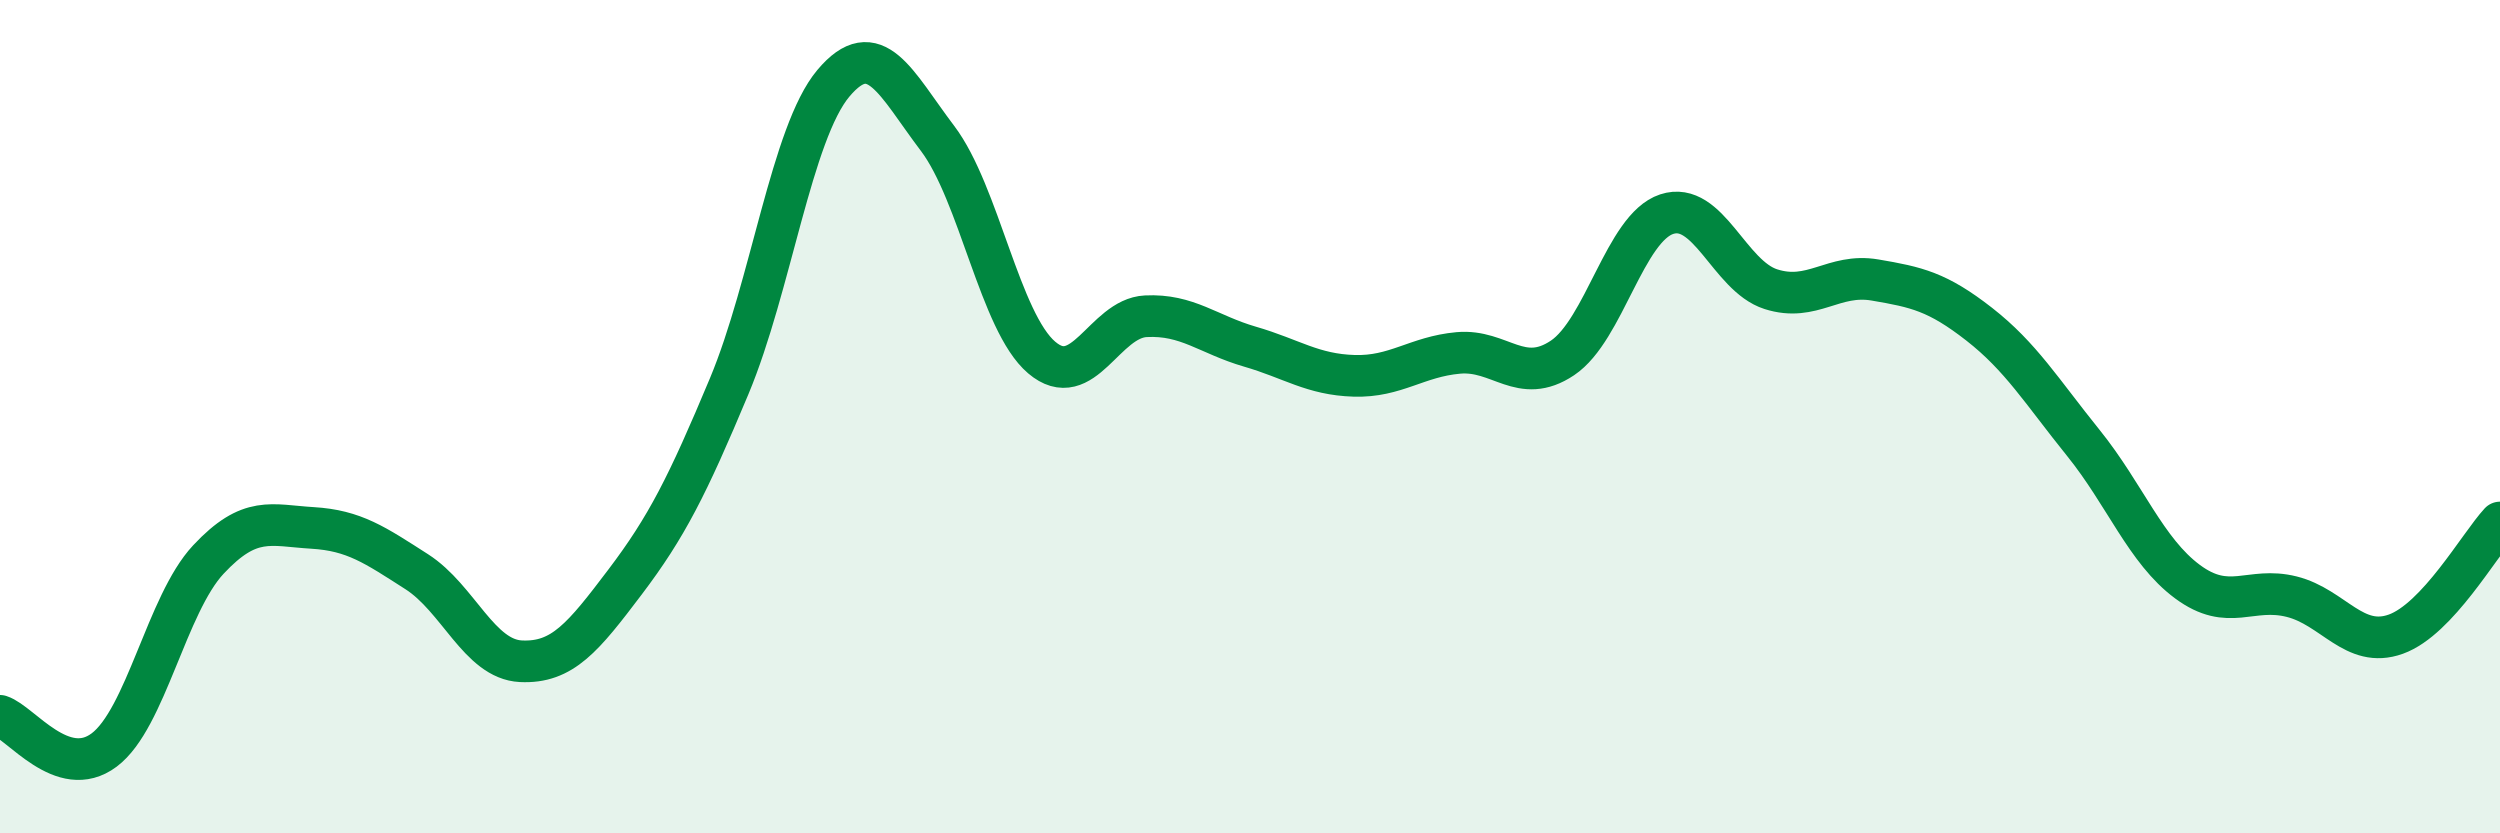
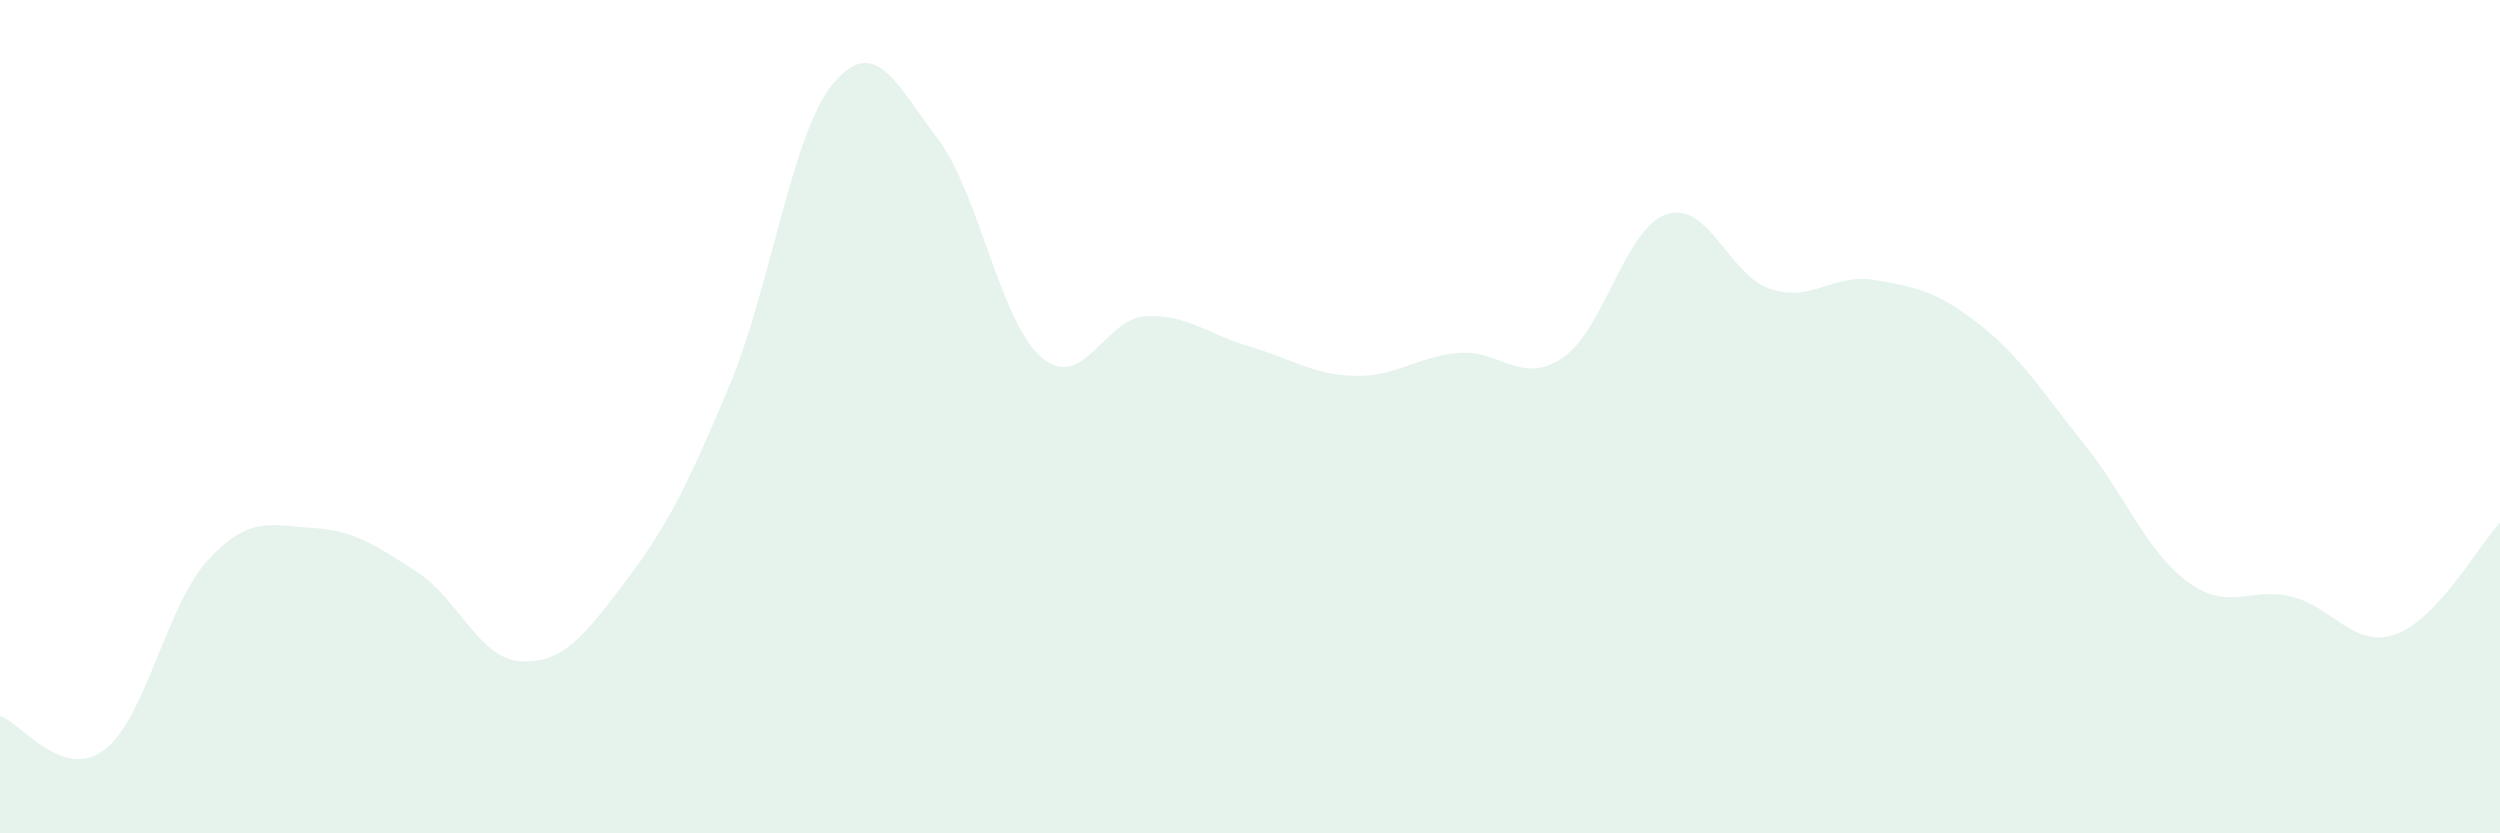
<svg xmlns="http://www.w3.org/2000/svg" width="60" height="20" viewBox="0 0 60 20">
  <path d="M 0,17.18 C 0.5,17.34 1.5,18.75 2.5,18 C 3.5,17.25 4,14.5 5,13.43 C 6,12.36 6.5,12.61 7.5,12.67 C 8.5,12.73 9,13.08 10,13.72 C 11,14.36 11.5,15.82 12.5,15.87 C 13.5,15.92 14,15.29 15,13.97 C 16,12.65 16.5,11.66 17.5,9.27 C 18.5,6.88 19,3.19 20,2 C 21,0.81 21.5,2 22.5,3.32 C 23.5,4.64 24,7.73 25,8.58 C 26,9.43 26.5,7.64 27.5,7.59 C 28.5,7.54 29,8.03 30,8.32 C 31,8.61 31.5,8.99 32.5,9.02 C 33.5,9.05 34,8.56 35,8.47 C 36,8.38 36.5,9.26 37.5,8.59 C 38.5,7.92 39,5.47 40,5.14 C 41,4.81 41.5,6.62 42.5,6.94 C 43.5,7.26 44,6.55 45,6.72 C 46,6.89 46.5,7 47.5,7.78 C 48.5,8.56 49,9.39 50,10.63 C 51,11.87 51.5,13.22 52.5,13.96 C 53.5,14.7 54,14.07 55,14.32 C 56,14.57 56.5,15.58 57.5,15.22 C 58.5,14.86 59.5,13.08 60,12.54L60 20L0 20Z" fill="#008740" opacity="0.1" stroke-linecap="round" stroke-linejoin="round" />
-   <path d="M 0,17.18 C 0.5,17.34 1.5,18.75 2.5,18 C 3.5,17.25 4,14.5 5,13.43 C 6,12.36 6.5,12.61 7.5,12.67 C 8.5,12.73 9,13.08 10,13.72 C 11,14.36 11.5,15.82 12.5,15.87 C 13.5,15.92 14,15.29 15,13.97 C 16,12.65 16.5,11.66 17.5,9.27 C 18.5,6.88 19,3.19 20,2 C 21,0.81 21.5,2 22.5,3.32 C 23.5,4.64 24,7.73 25,8.58 C 26,9.43 26.5,7.64 27.5,7.59 C 28.5,7.54 29,8.03 30,8.32 C 31,8.61 31.5,8.99 32.5,9.02 C 33.5,9.05 34,8.56 35,8.47 C 36,8.38 36.5,9.26 37.5,8.59 C 38.5,7.92 39,5.47 40,5.14 C 41,4.81 41.5,6.62 42.5,6.94 C 43.5,7.26 44,6.55 45,6.72 C 46,6.89 46.5,7 47.5,7.78 C 48.5,8.56 49,9.39 50,10.63 C 51,11.87 51.5,13.22 52.5,13.96 C 53.5,14.7 54,14.07 55,14.32 C 56,14.57 56.5,15.58 57.5,15.22 C 58.5,14.86 59.5,13.08 60,12.54" stroke="#008740" stroke-width="1" fill="none" stroke-linecap="round" stroke-linejoin="round" />
</svg>